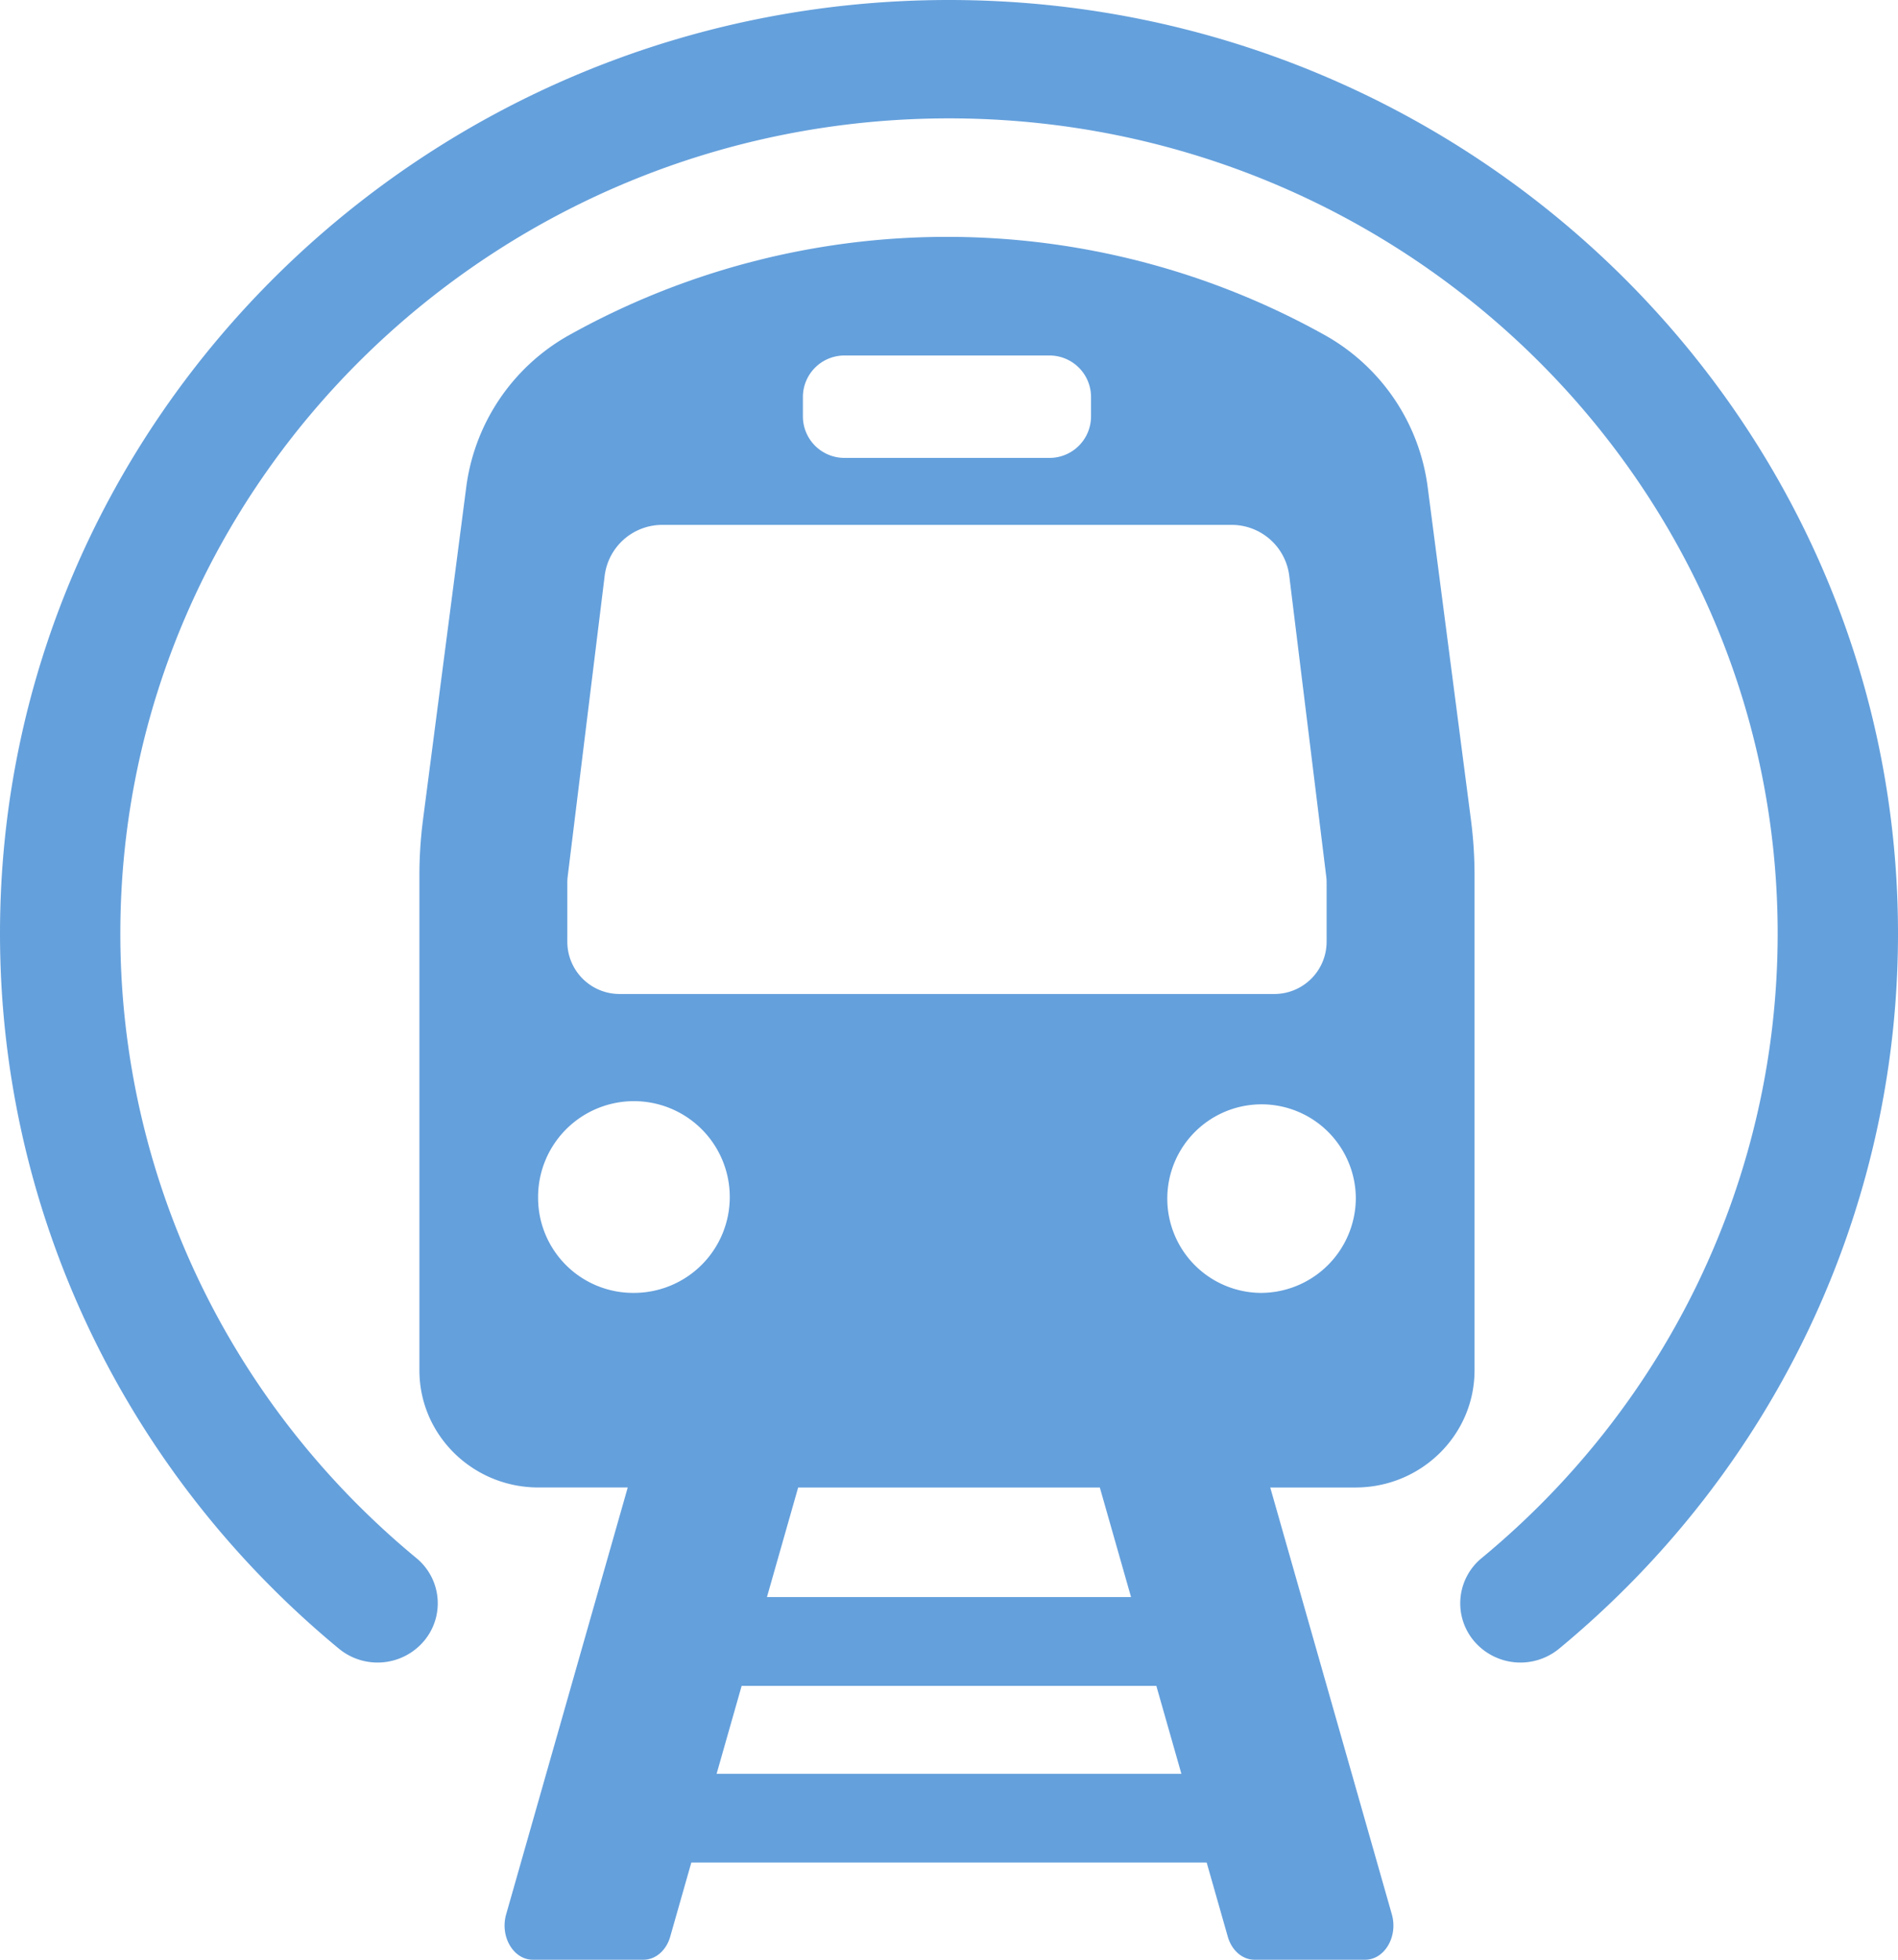
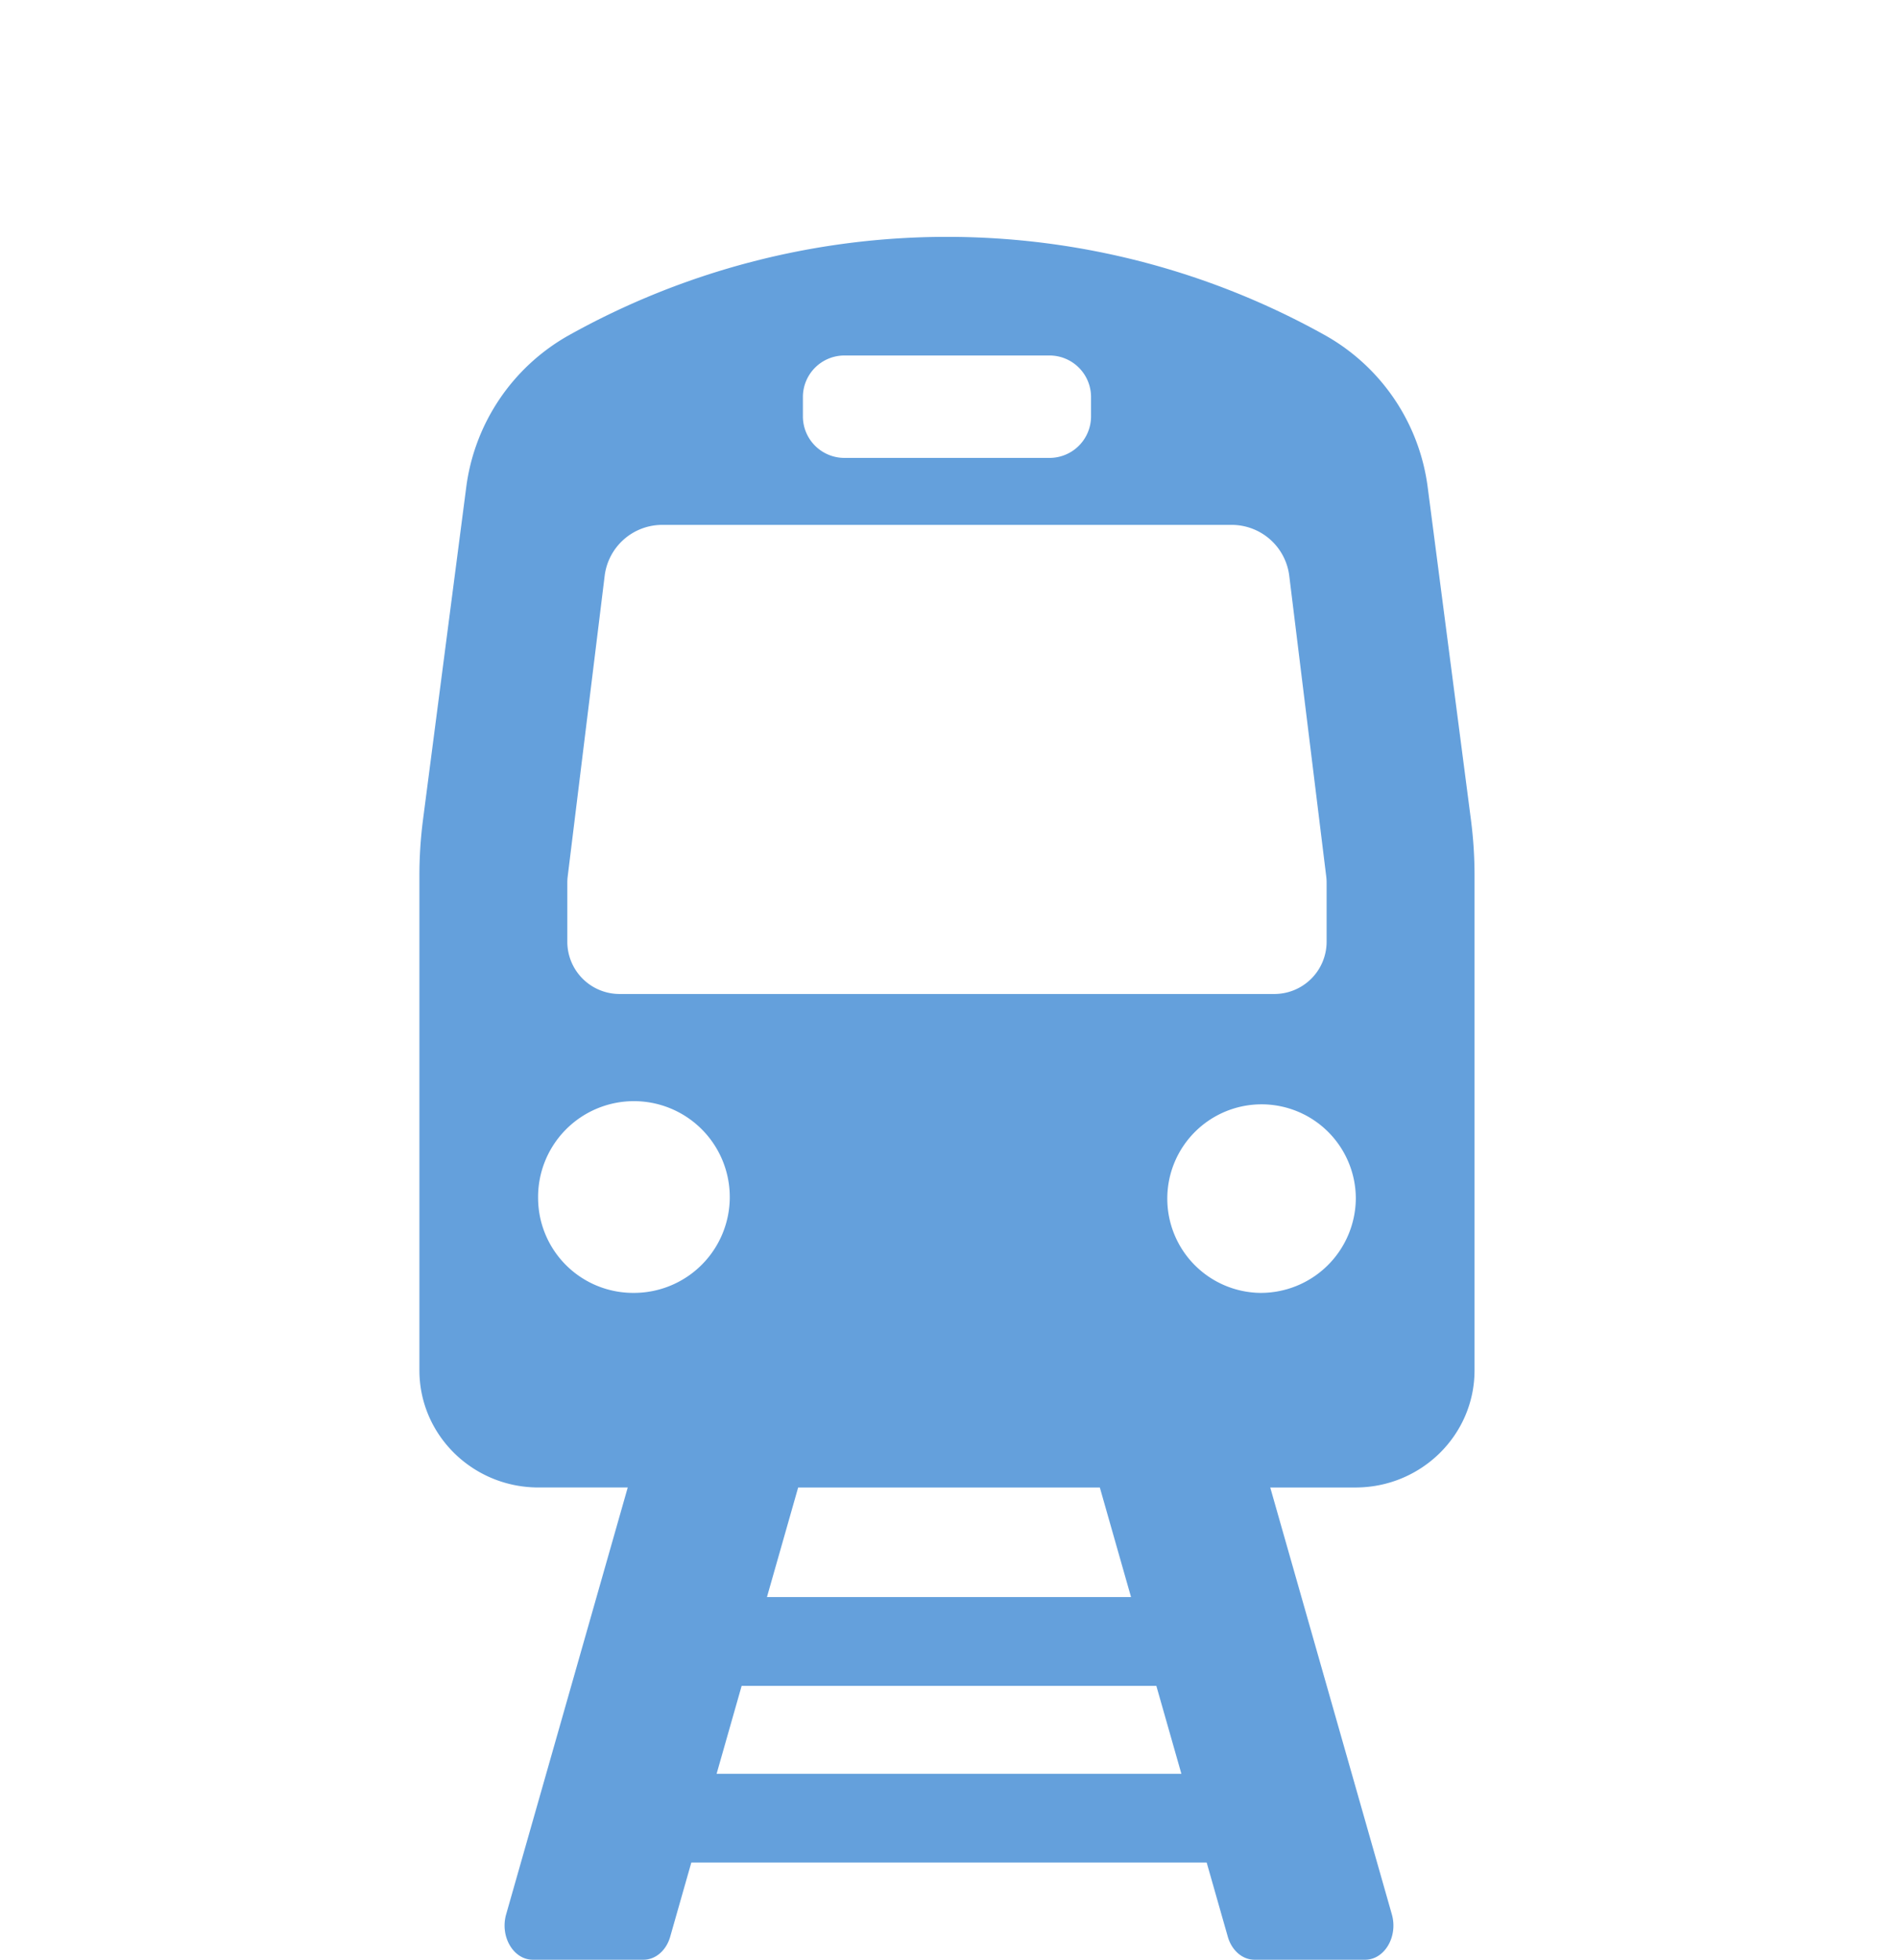
<svg xmlns="http://www.w3.org/2000/svg" data-name="Layer 1" fill="#64a0dc" height="512" preserveAspectRatio="xMidYMid meet" version="1" viewBox="8.0 0.0 496.0 512.0" width="496" zoomAndPan="magnify">
  <g id="change1_1">
    <path d="M393.336,358.016v-129.3a112.978,112.978,0,0,0-.948-14.612l-11.277-86.7a53.381,53.381,0,0,0-26.568-39.665,202.742,202.742,0,0,0-198.148,0A53.384,53.384,0,0,0,129.827,127.4L118.55,214.1a113.155,113.155,0,0,0-.947,14.612v129.3c0,16.9,13.933,30.607,31.122,30.607h23.322L140.27,500.147c-1.653,5.805,1.906,11.853,6.975,11.853h28.924c3.147,0,5.947-2.418,6.974-6.022l5.517-19.363H323.338l5.517,19.363c1.027,3.6,3.827,6.022,6.974,6.022h28.924c5.069,0,8.628-6.048,6.975-11.853L339.95,388.623h22.263C379.4,388.623,393.336,374.92,393.336,358.016ZM217.821,103.638a10.853,10.853,0,0,1,10.943-10.762h53.411a10.852,10.852,0,0,1,10.942,10.762v5.232a10.852,10.852,0,0,1-10.942,10.762H228.764a10.853,10.853,0,0,1-10.943-10.762ZM156.255,230.6a13.394,13.394,0,0,1,.1-1.627l9.675-78.648a15.163,15.163,0,0,1,15.138-13.193h148.6a15.161,15.161,0,0,1,15.138,13.193l9.675,78.648a13.2,13.2,0,0,1,.1,1.627v15.545a13.661,13.661,0,0,1-13.773,13.545H170.027a13.66,13.66,0,0,1-13.772-13.545Zm-7.634,82.551a25.046,25.046,0,1,1,25.043,24.63A24.839,24.839,0,0,1,148.621,313.151ZM195.27,463.419l6.546-22.976H310.182l6.546,22.976Zm108.3-46.172H208.426l8.155-28.624h78.836Zm33.7-79.466a24.633,24.633,0,1,1,25.042-24.63A24.838,24.838,0,0,1,337.274,337.781Z" fill="inherit" />
  </g>
  <g id="change1_2">
-     <path d="M256,0C119.252,0,8,109.416,8,243.908c0,72.221,32.283,140.32,88.565,186.825a15.891,15.891,0,0,0,22.149-1.9,15.281,15.281,0,0,0-1.926-21.783C67.637,366.439,39.446,306.978,39.446,243.908,39.446,126.473,136.6,30.927,256,30.927s216.554,95.546,216.554,212.981c0,63.07-28.191,122.531-77.341,163.146a15.281,15.281,0,0,0-1.927,21.783,15.9,15.9,0,0,0,22.149,1.9C471.717,384.228,504,316.129,504,243.908,504,109.416,392.748,0,256,0Z" fill="inherit" />
-   </g>
+     </g>
</svg>